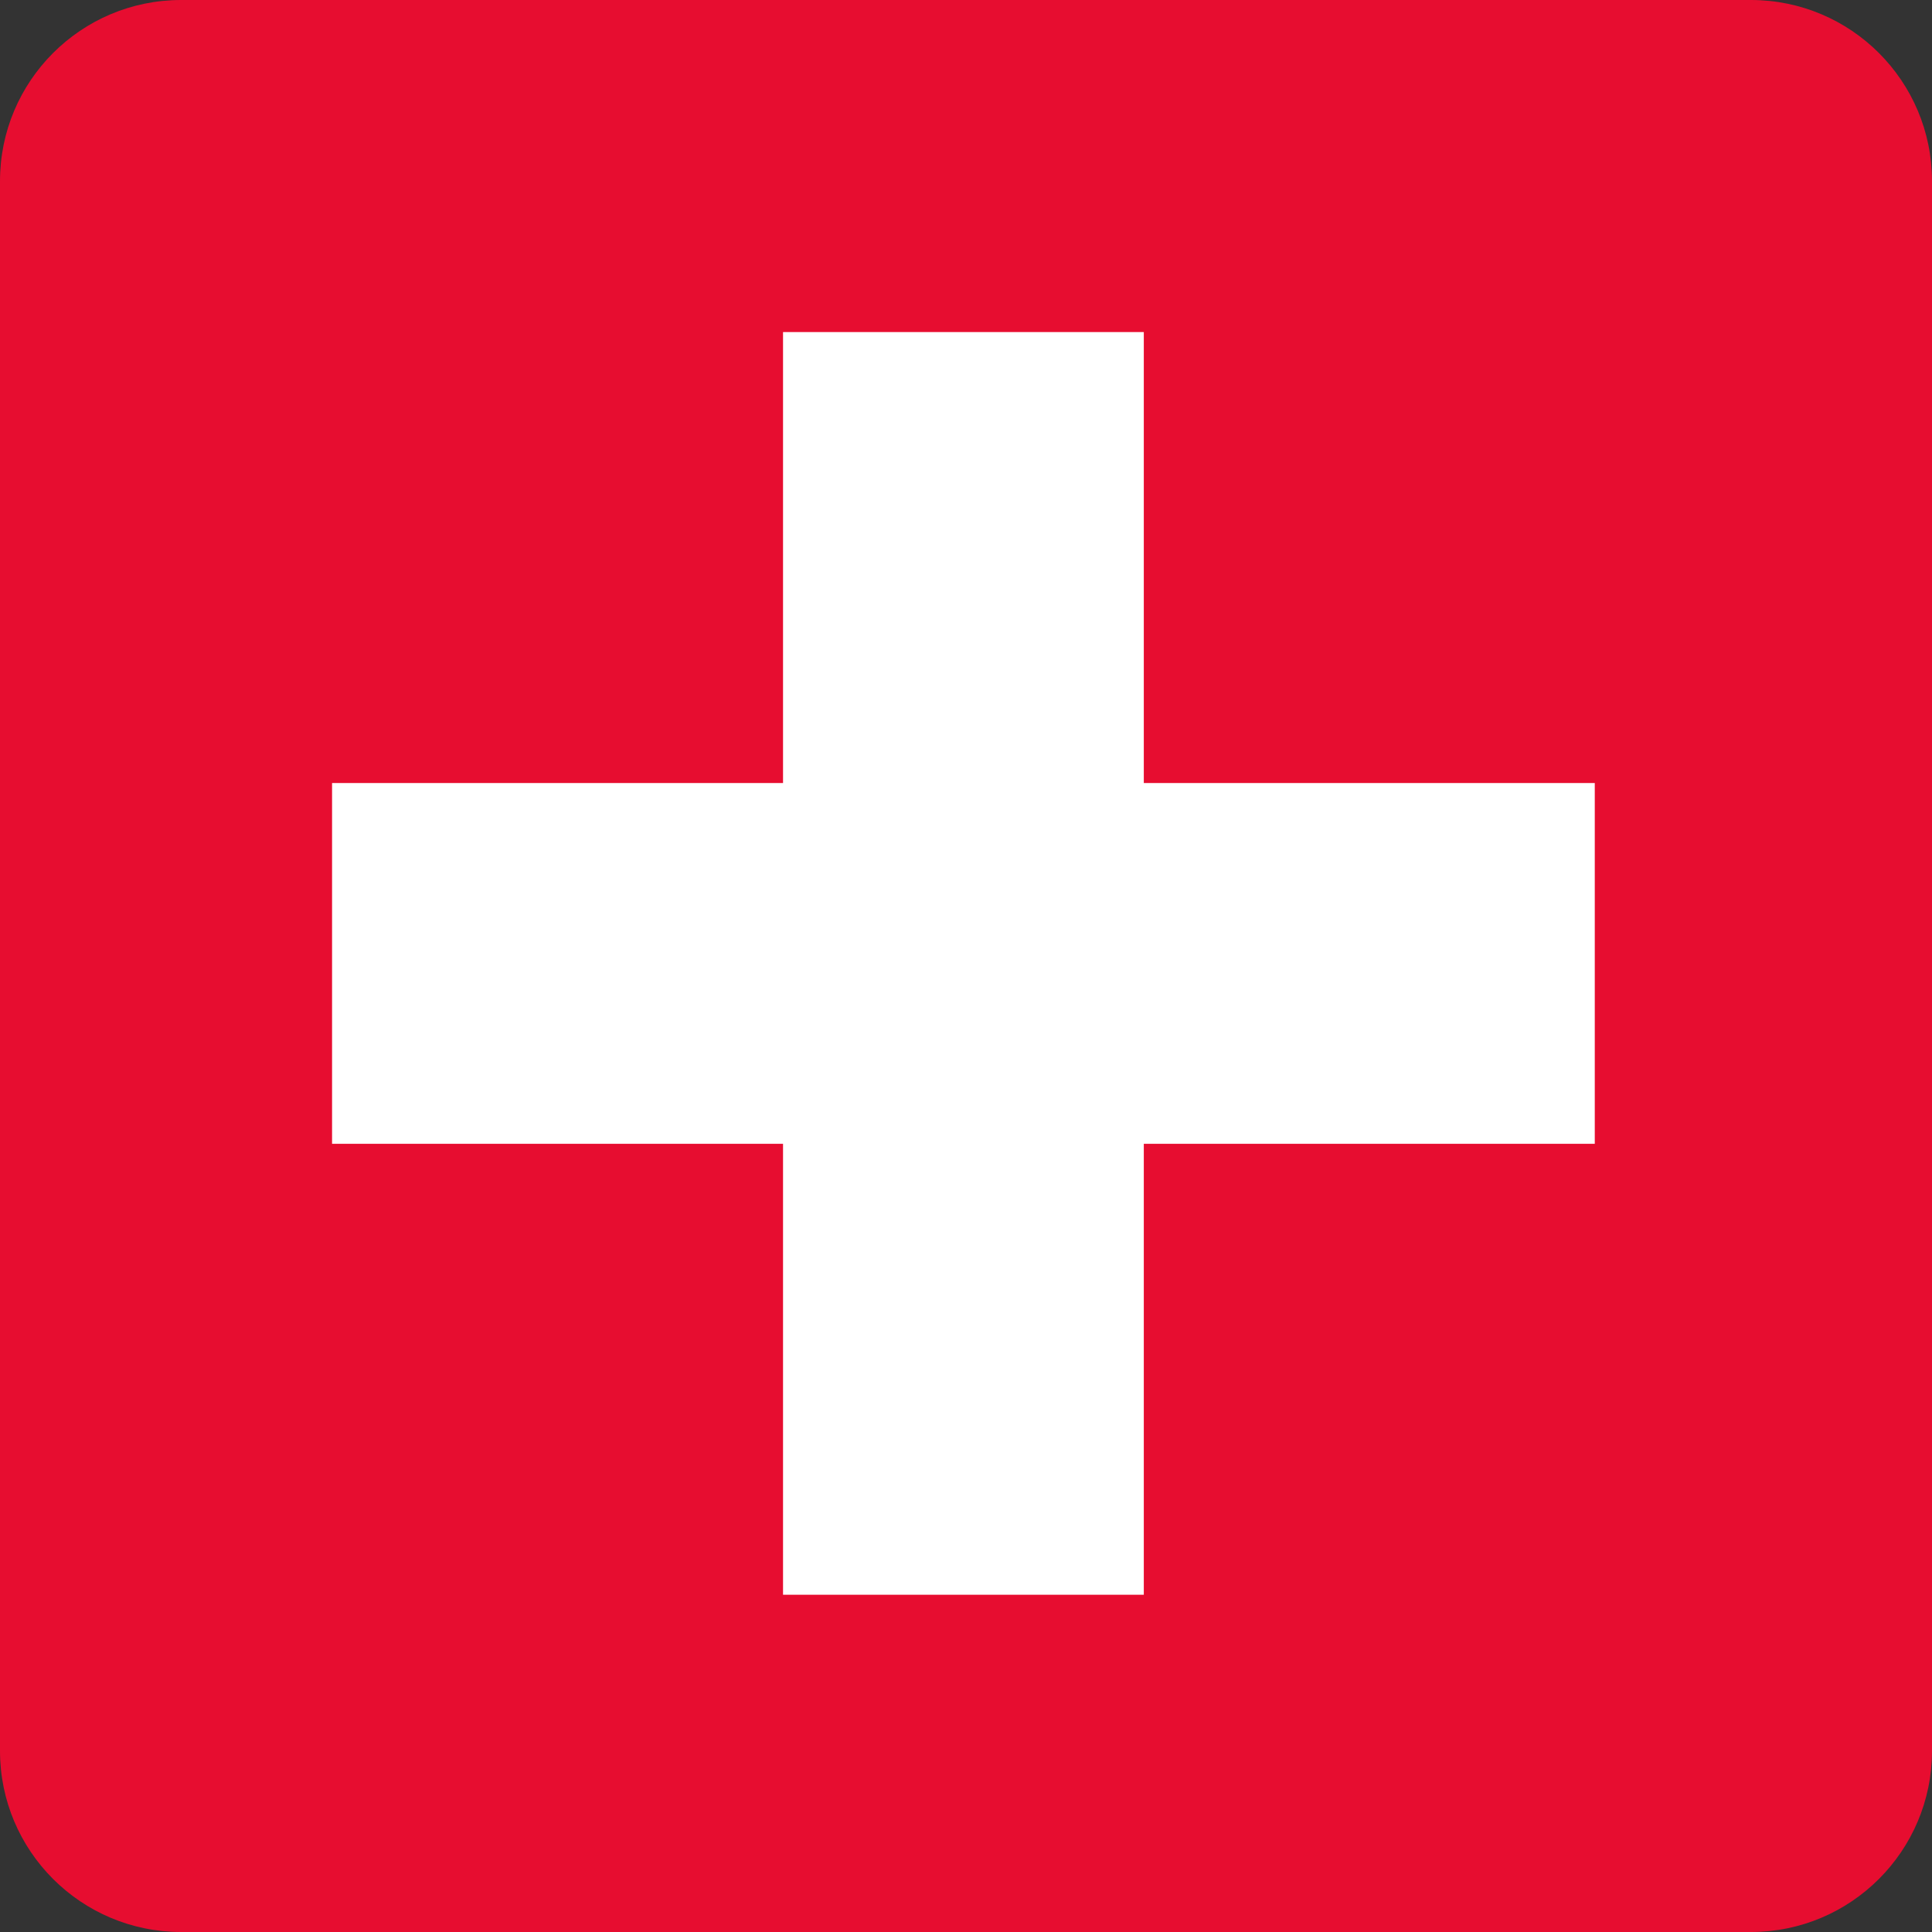
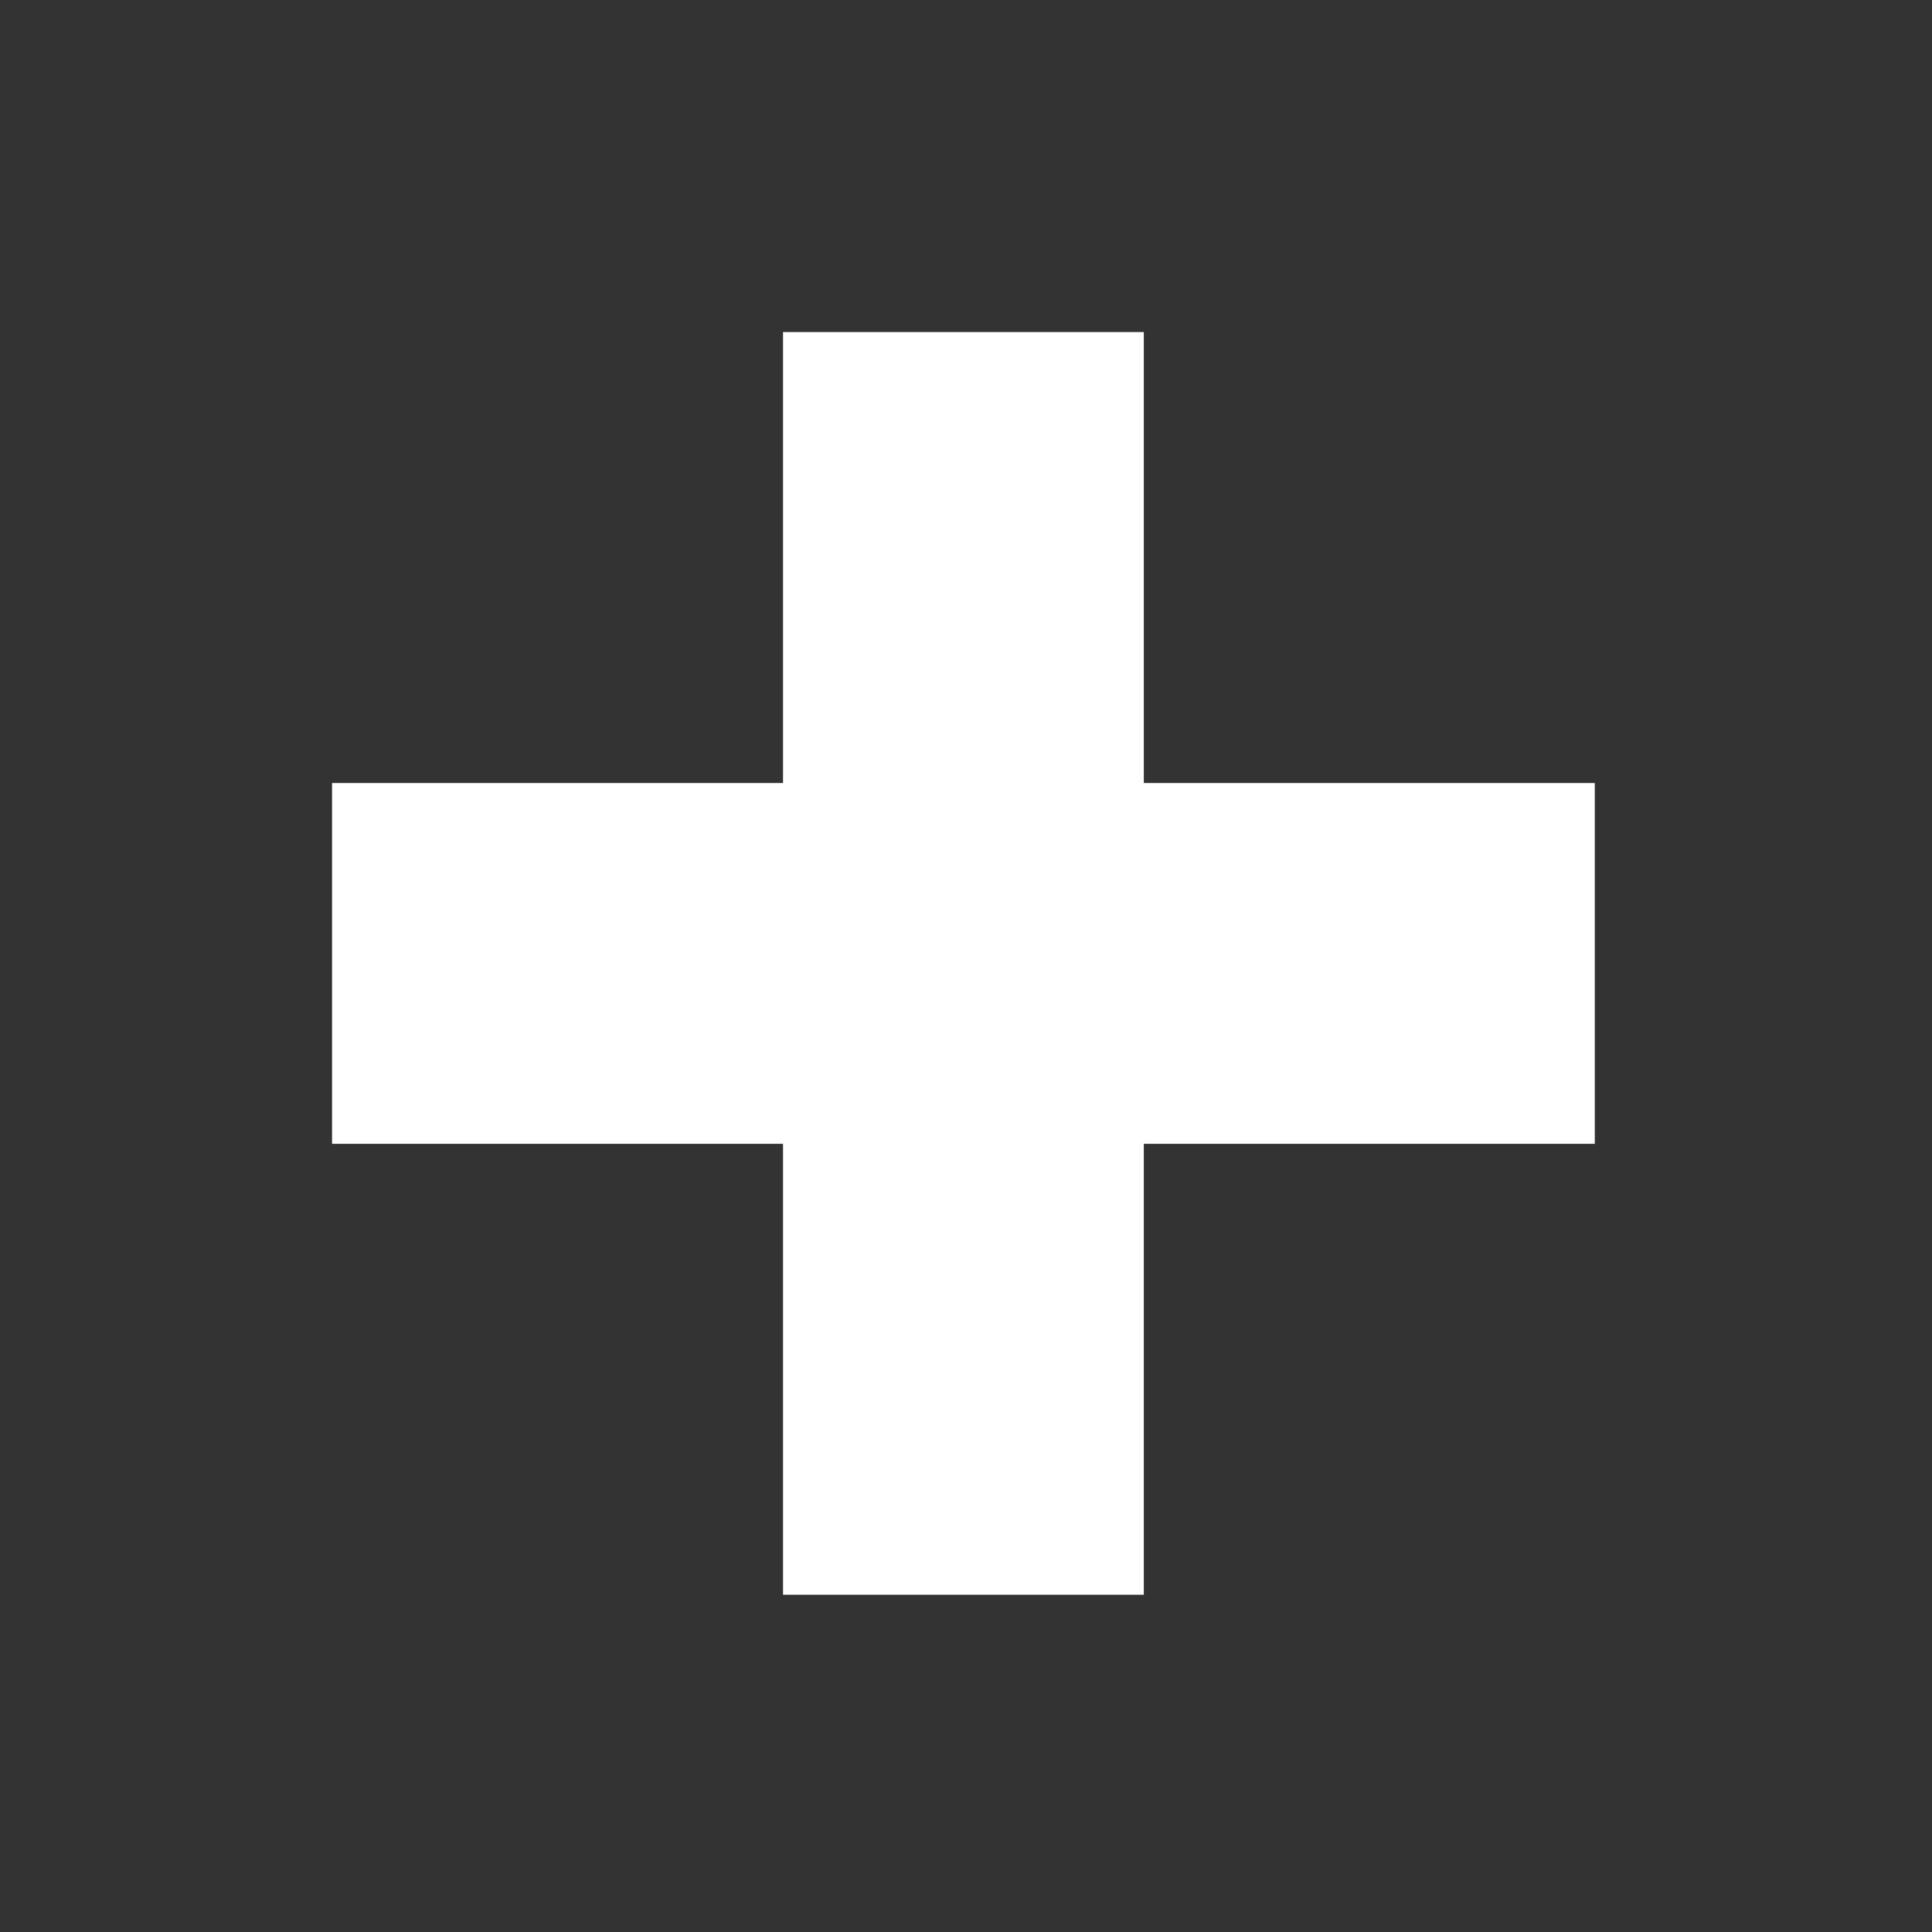
<svg xmlns="http://www.w3.org/2000/svg" width="64" height="64" viewBox="0 0 64 64" fill="none">
  <rect x="0" y="0" width="64" height="64" fill="#333333" stroke="none" />
-   <path d="M0 6C0 2.686 2.686 0 6 0H58C61.314 0 64 2.686 64 6V58C64 61.314 61.314 64 58 64H6C2.686 64 0 61.314 0 58V6Z" fill="#E70D30" />
  <path d="M52.829 37.89V25.939L11 25.939V37.89L52.829 37.89Z" fill="white" />
  <path d="M37.89 11H25.939V52.828H37.89V11Z" fill="white" />
</svg>